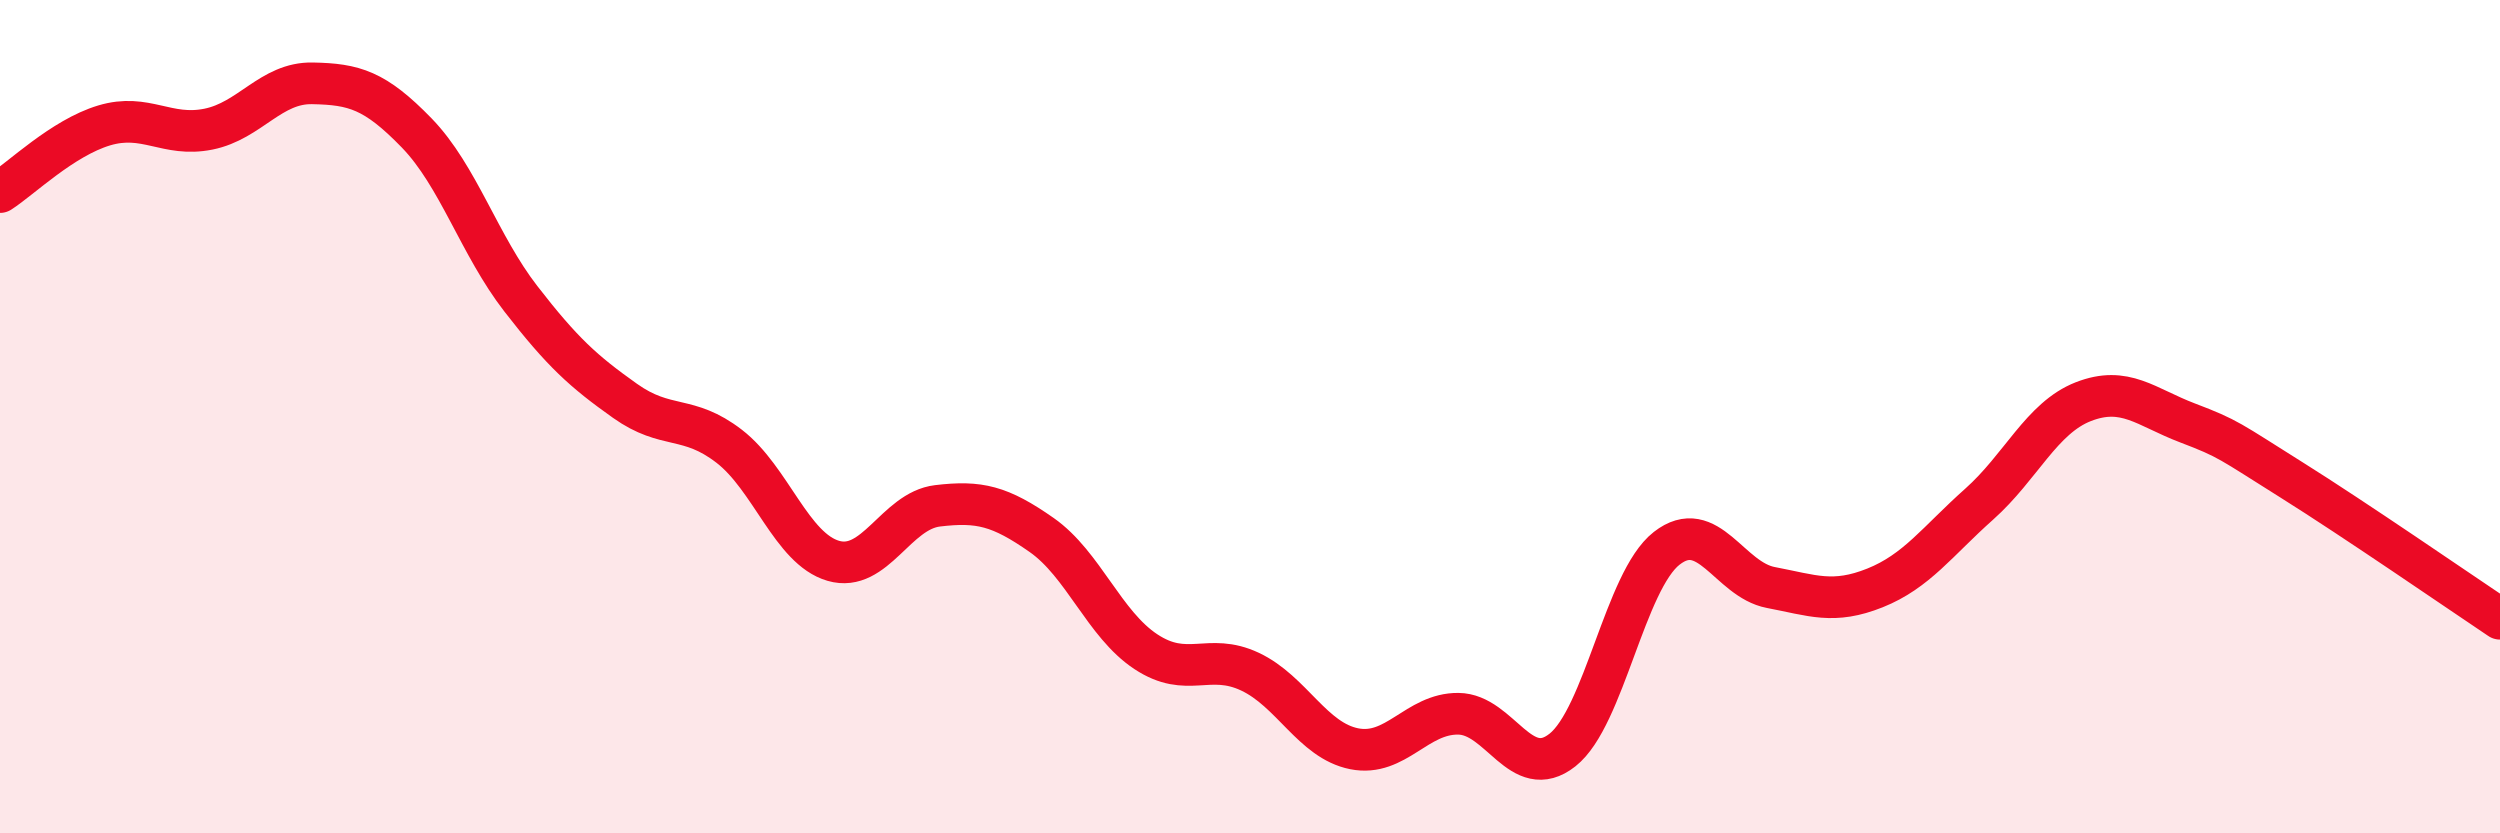
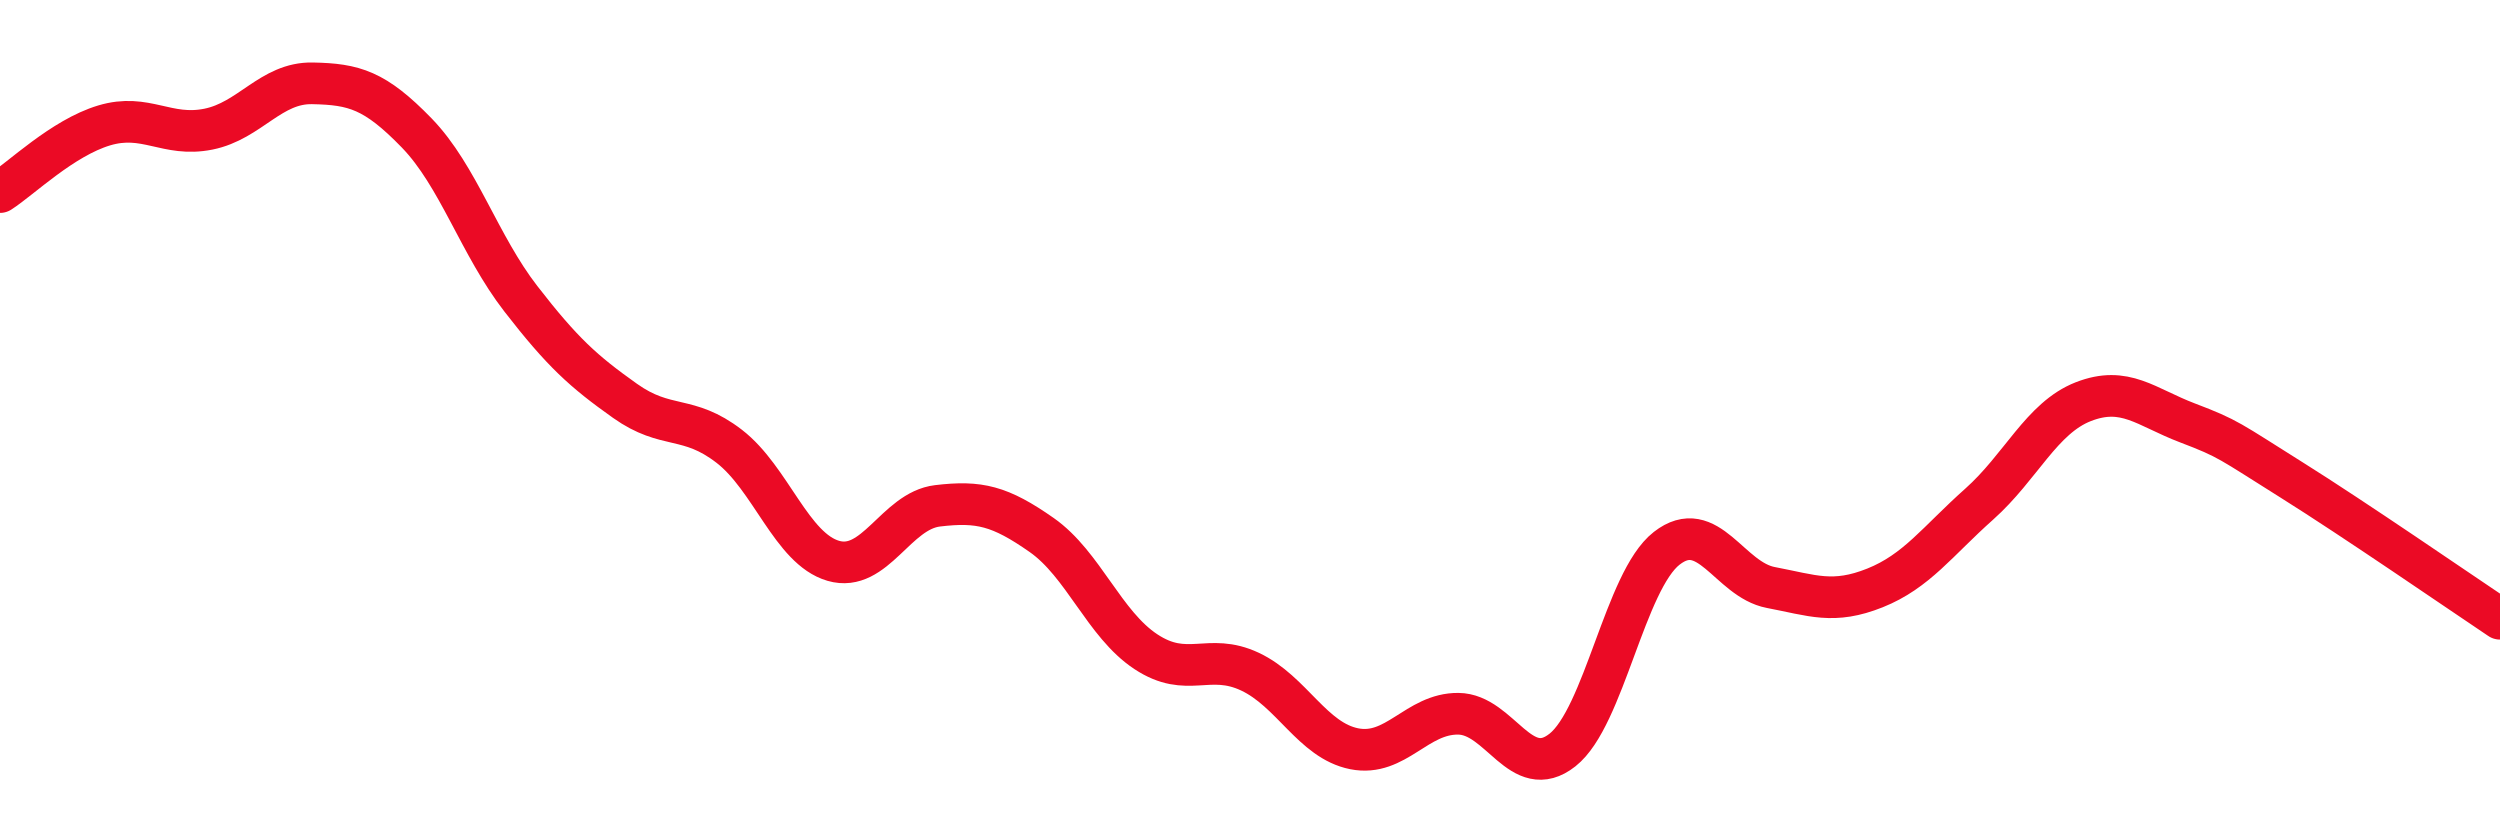
<svg xmlns="http://www.w3.org/2000/svg" width="60" height="20" viewBox="0 0 60 20">
-   <path d="M 0,4.61 C 0.5,4.29 1.5,3.31 2.5,3.01 C 3.5,2.71 4,3.3 5,3.1 C 6,2.9 6.5,1.98 7.5,2 C 8.5,2.02 9,2.16 10,3.19 C 11,4.22 11.5,5.88 12.5,7.17 C 13.5,8.46 14,8.91 15,9.62 C 16,10.33 16.5,9.94 17.5,10.71 C 18.5,11.48 19,13.17 20,13.46 C 21,13.75 21.5,12.26 22.5,12.14 C 23.5,12.02 24,12.14 25,12.84 C 26,13.54 26.5,14.98 27.5,15.64 C 28.5,16.3 29,15.65 30,16.12 C 31,16.59 31.5,17.77 32.5,17.97 C 33.5,18.17 34,17.12 35,17.13 C 36,17.14 36.5,18.79 37.5,18 C 38.5,17.21 39,13.94 40,13.16 C 41,12.38 41.5,13.91 42.5,14.1 C 43.5,14.29 44,14.51 45,14.11 C 46,13.71 46.5,12.99 47.5,12.1 C 48.5,11.21 49,10.03 50,9.64 C 51,9.25 51.5,9.77 52.5,10.15 C 53.5,10.53 53.5,10.58 55,11.52 C 56.5,12.46 59,14.18 60,14.85L60 20L0 20Z" fill="#EB0A25" opacity="0.1" stroke-linecap="round" stroke-linejoin="round" />
  <path d="M 0,4.61 C 0.5,4.29 1.5,3.31 2.5,3.01 C 3.5,2.71 4,3.3 5,3.1 C 6,2.9 6.5,1.98 7.5,2 C 8.5,2.02 9,2.16 10,3.19 C 11,4.22 11.5,5.88 12.5,7.17 C 13.5,8.46 14,8.91 15,9.62 C 16,10.33 16.5,9.94 17.5,10.71 C 18.5,11.48 19,13.17 20,13.46 C 21,13.75 21.5,12.26 22.5,12.14 C 23.5,12.02 24,12.14 25,12.84 C 26,13.54 26.5,14.98 27.5,15.64 C 28.5,16.3 29,15.65 30,16.12 C 31,16.59 31.5,17.77 32.5,17.97 C 33.5,18.17 34,17.12 35,17.13 C 36,17.14 36.5,18.79 37.5,18 C 38.5,17.21 39,13.94 40,13.16 C 41,12.38 41.5,13.91 42.5,14.1 C 43.5,14.29 44,14.51 45,14.11 C 46,13.71 46.5,12.99 47.5,12.1 C 48.5,11.21 49,10.03 50,9.64 C 51,9.25 51.5,9.77 52.5,10.15 C 53.5,10.53 53.5,10.58 55,11.52 C 56.5,12.46 59,14.18 60,14.85" stroke="#EB0A25" stroke-width="1" fill="none" stroke-linecap="round" stroke-linejoin="round" />
</svg>